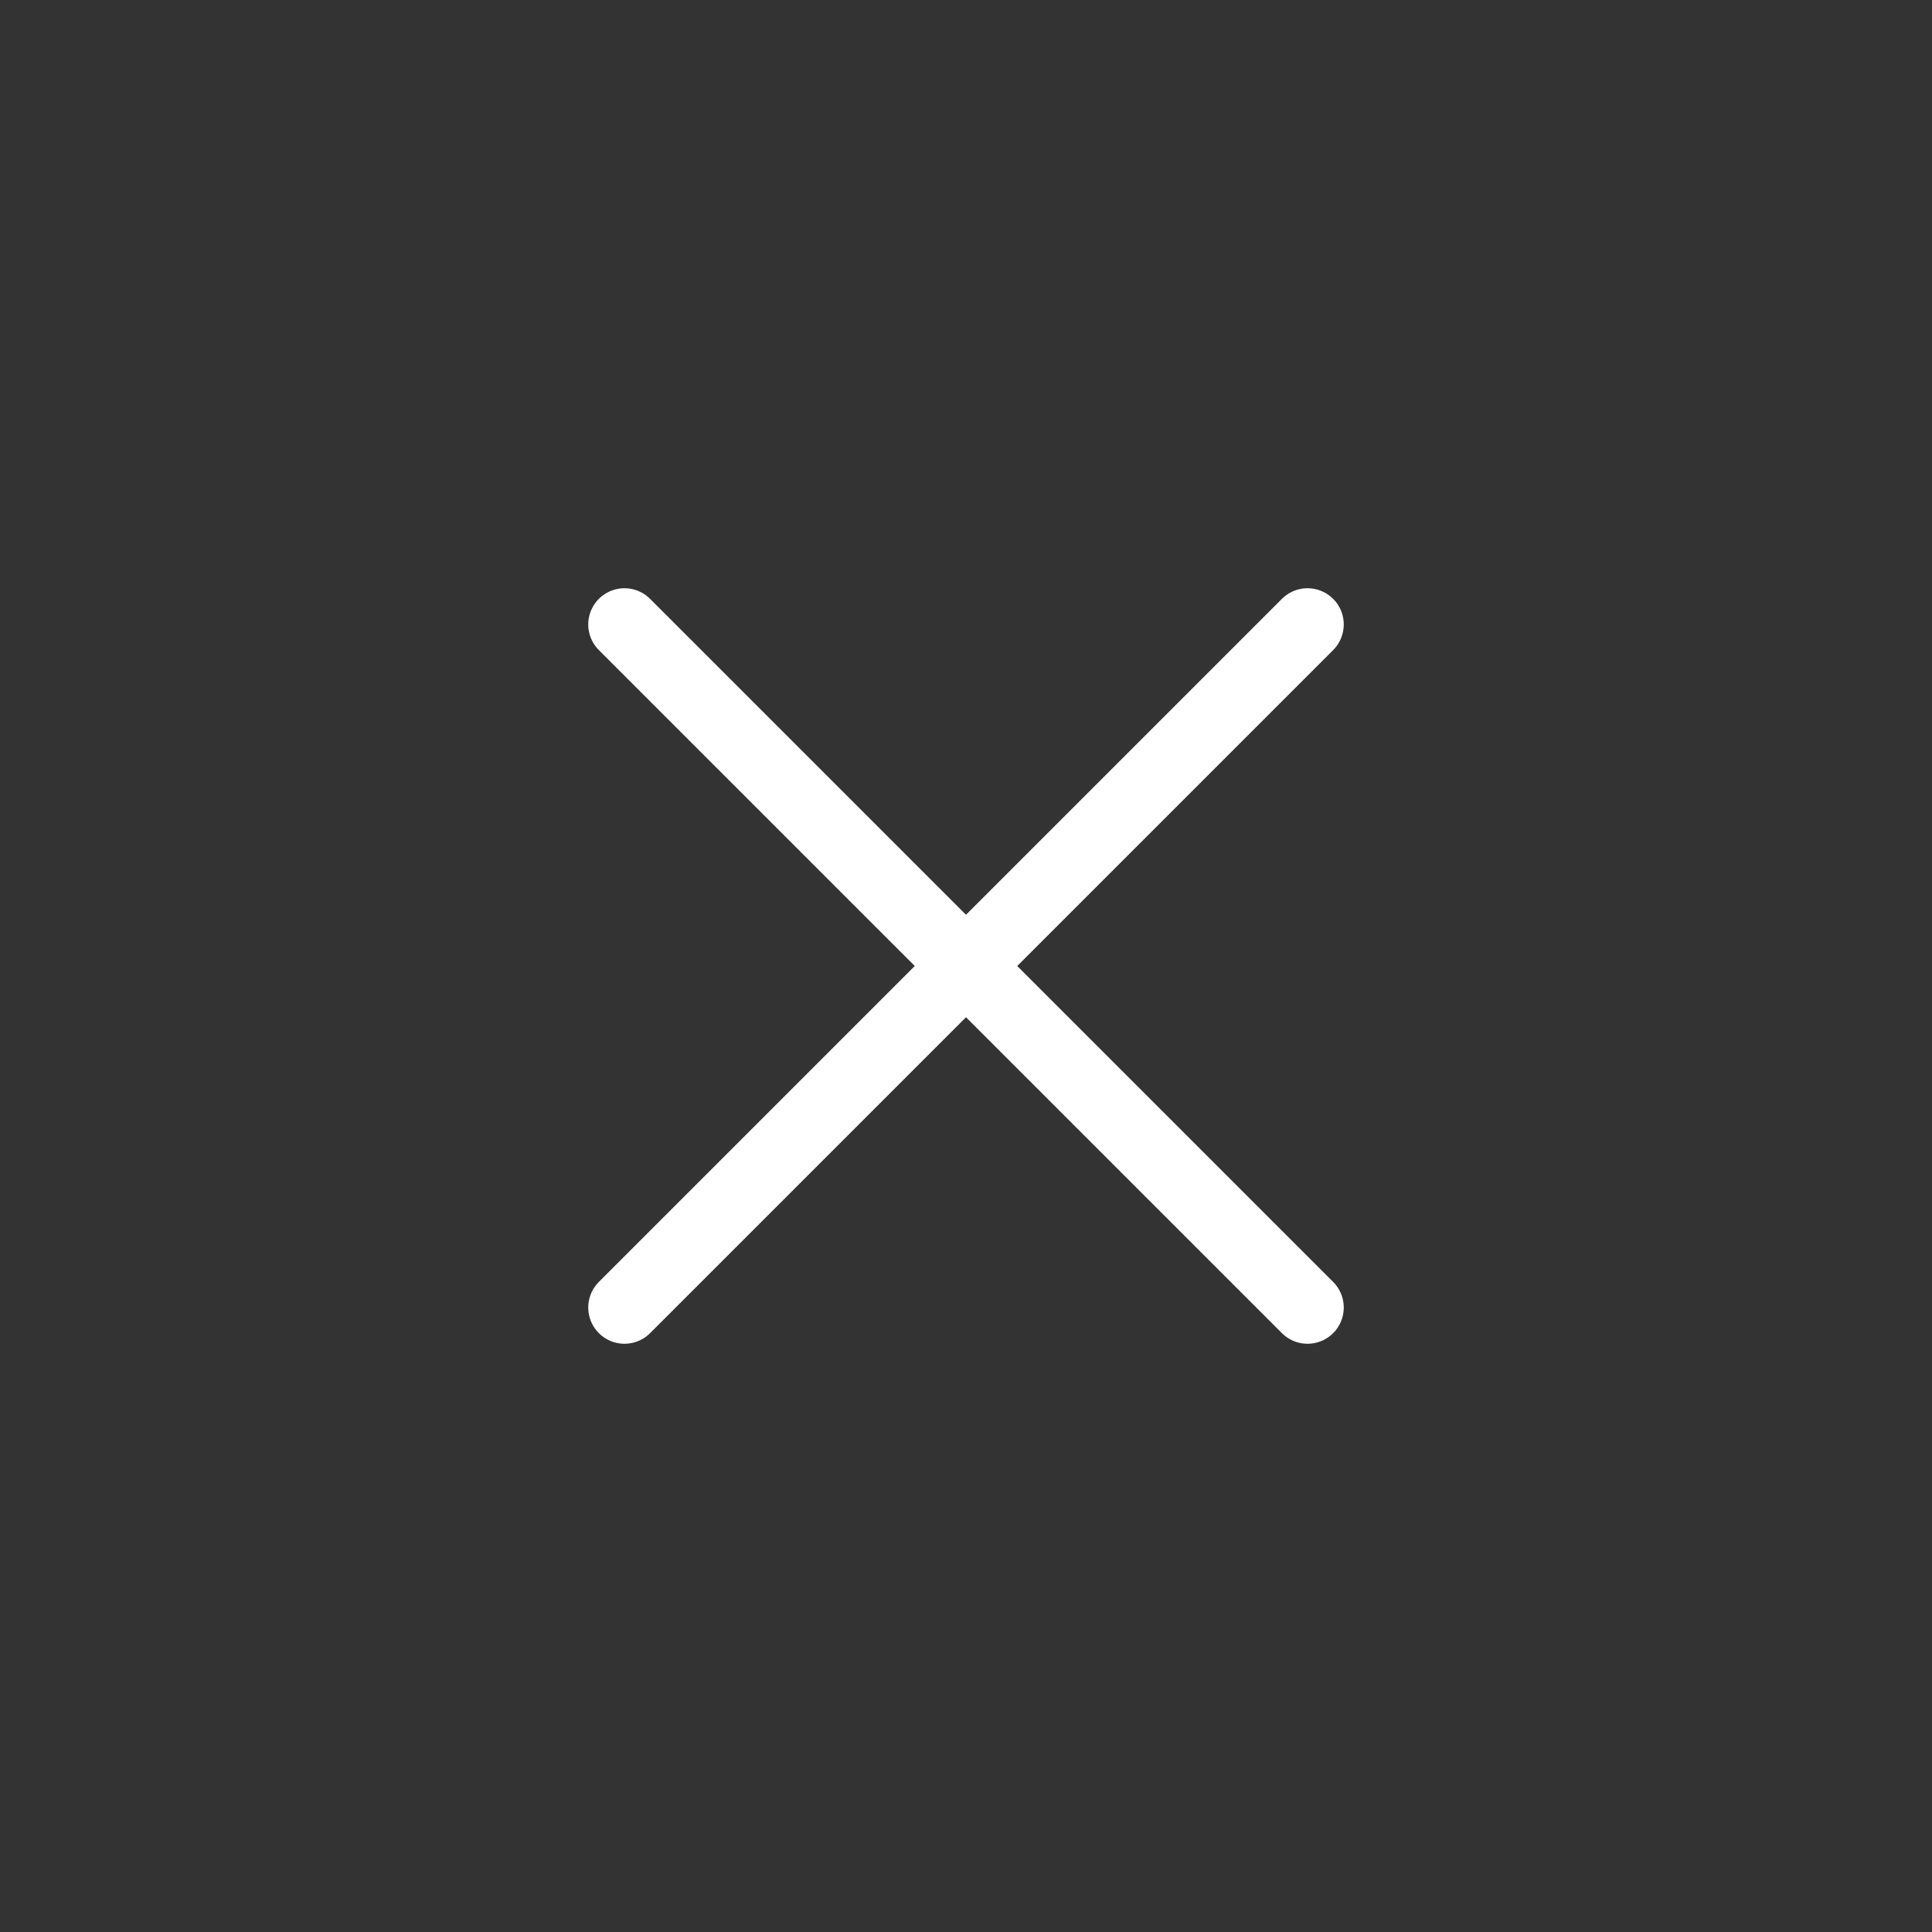
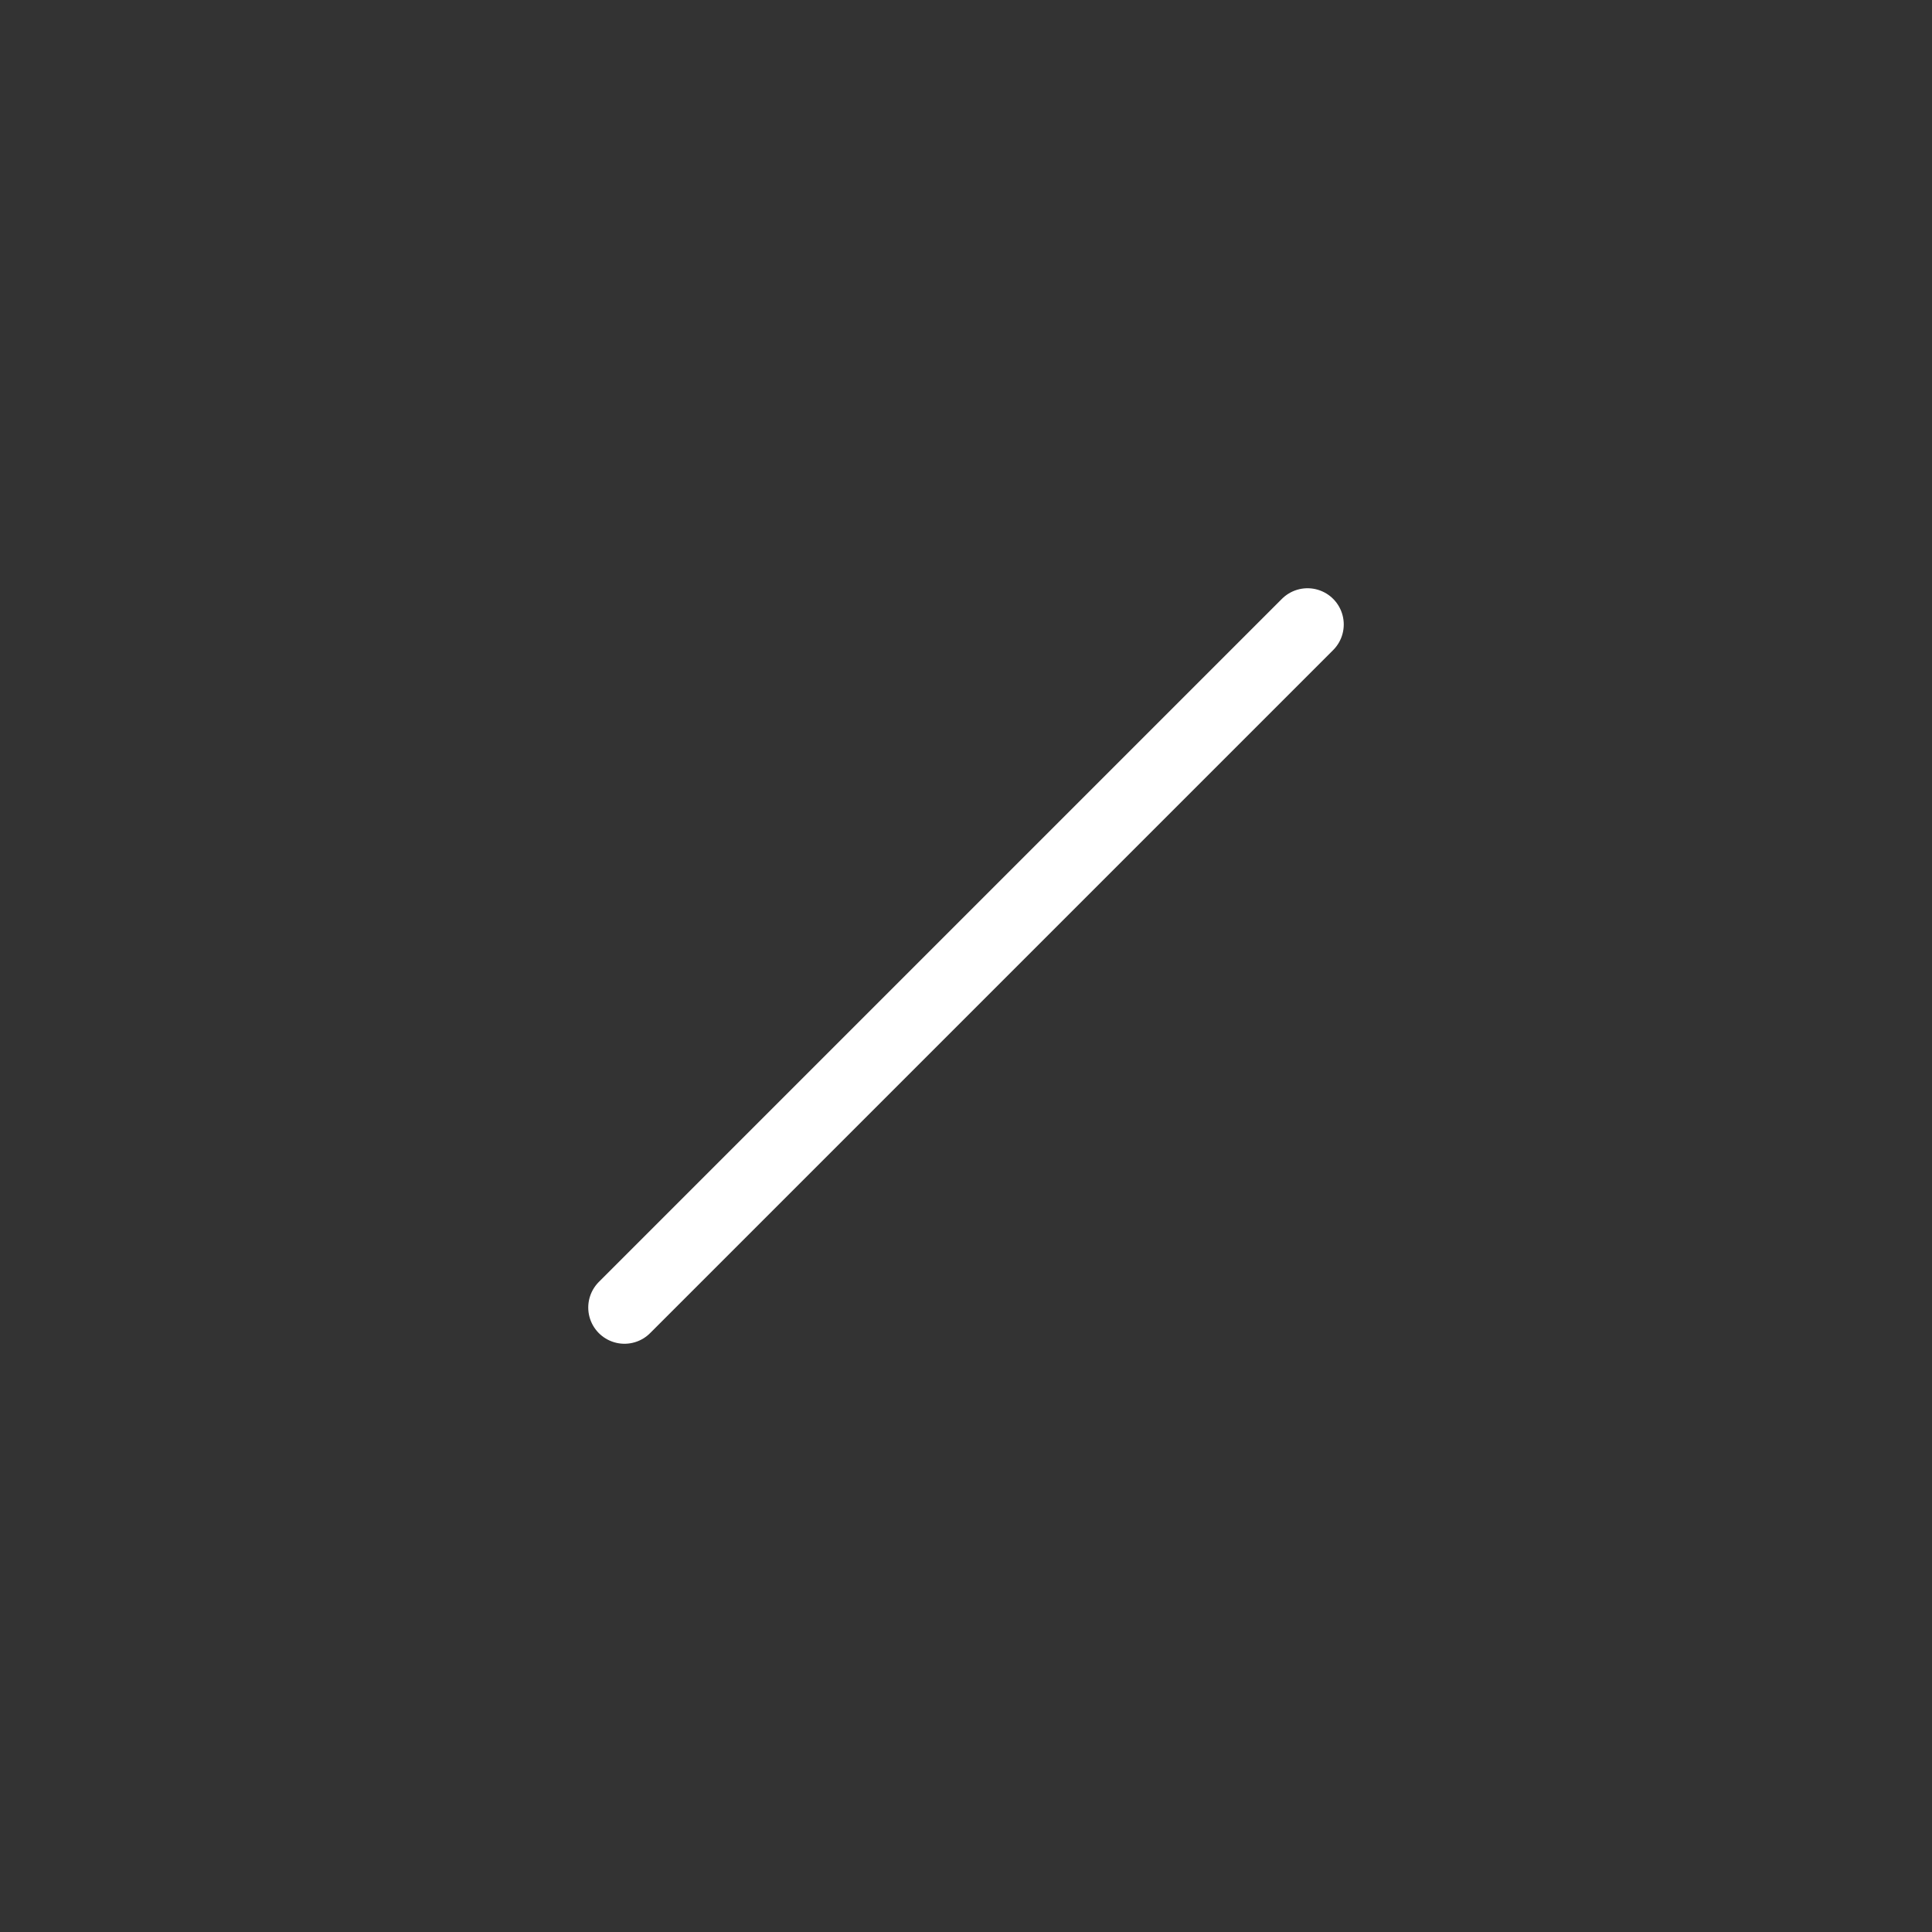
<svg xmlns="http://www.w3.org/2000/svg" width="40" height="40" viewBox="0 0 40 40" fill="none">
  <rect x="0" y="0" width="40" height="40" fill="#333333" stroke="none" />
-   <path d="M12.929 12.929L27.071 27.071" stroke="white" stroke-width="1.5" stroke-linecap="round" stroke-linejoin="round" />
  <path d="M12.929 27.071L27.071 12.929" stroke="white" stroke-width="1.5" stroke-linecap="round" stroke-linejoin="round" />
</svg>